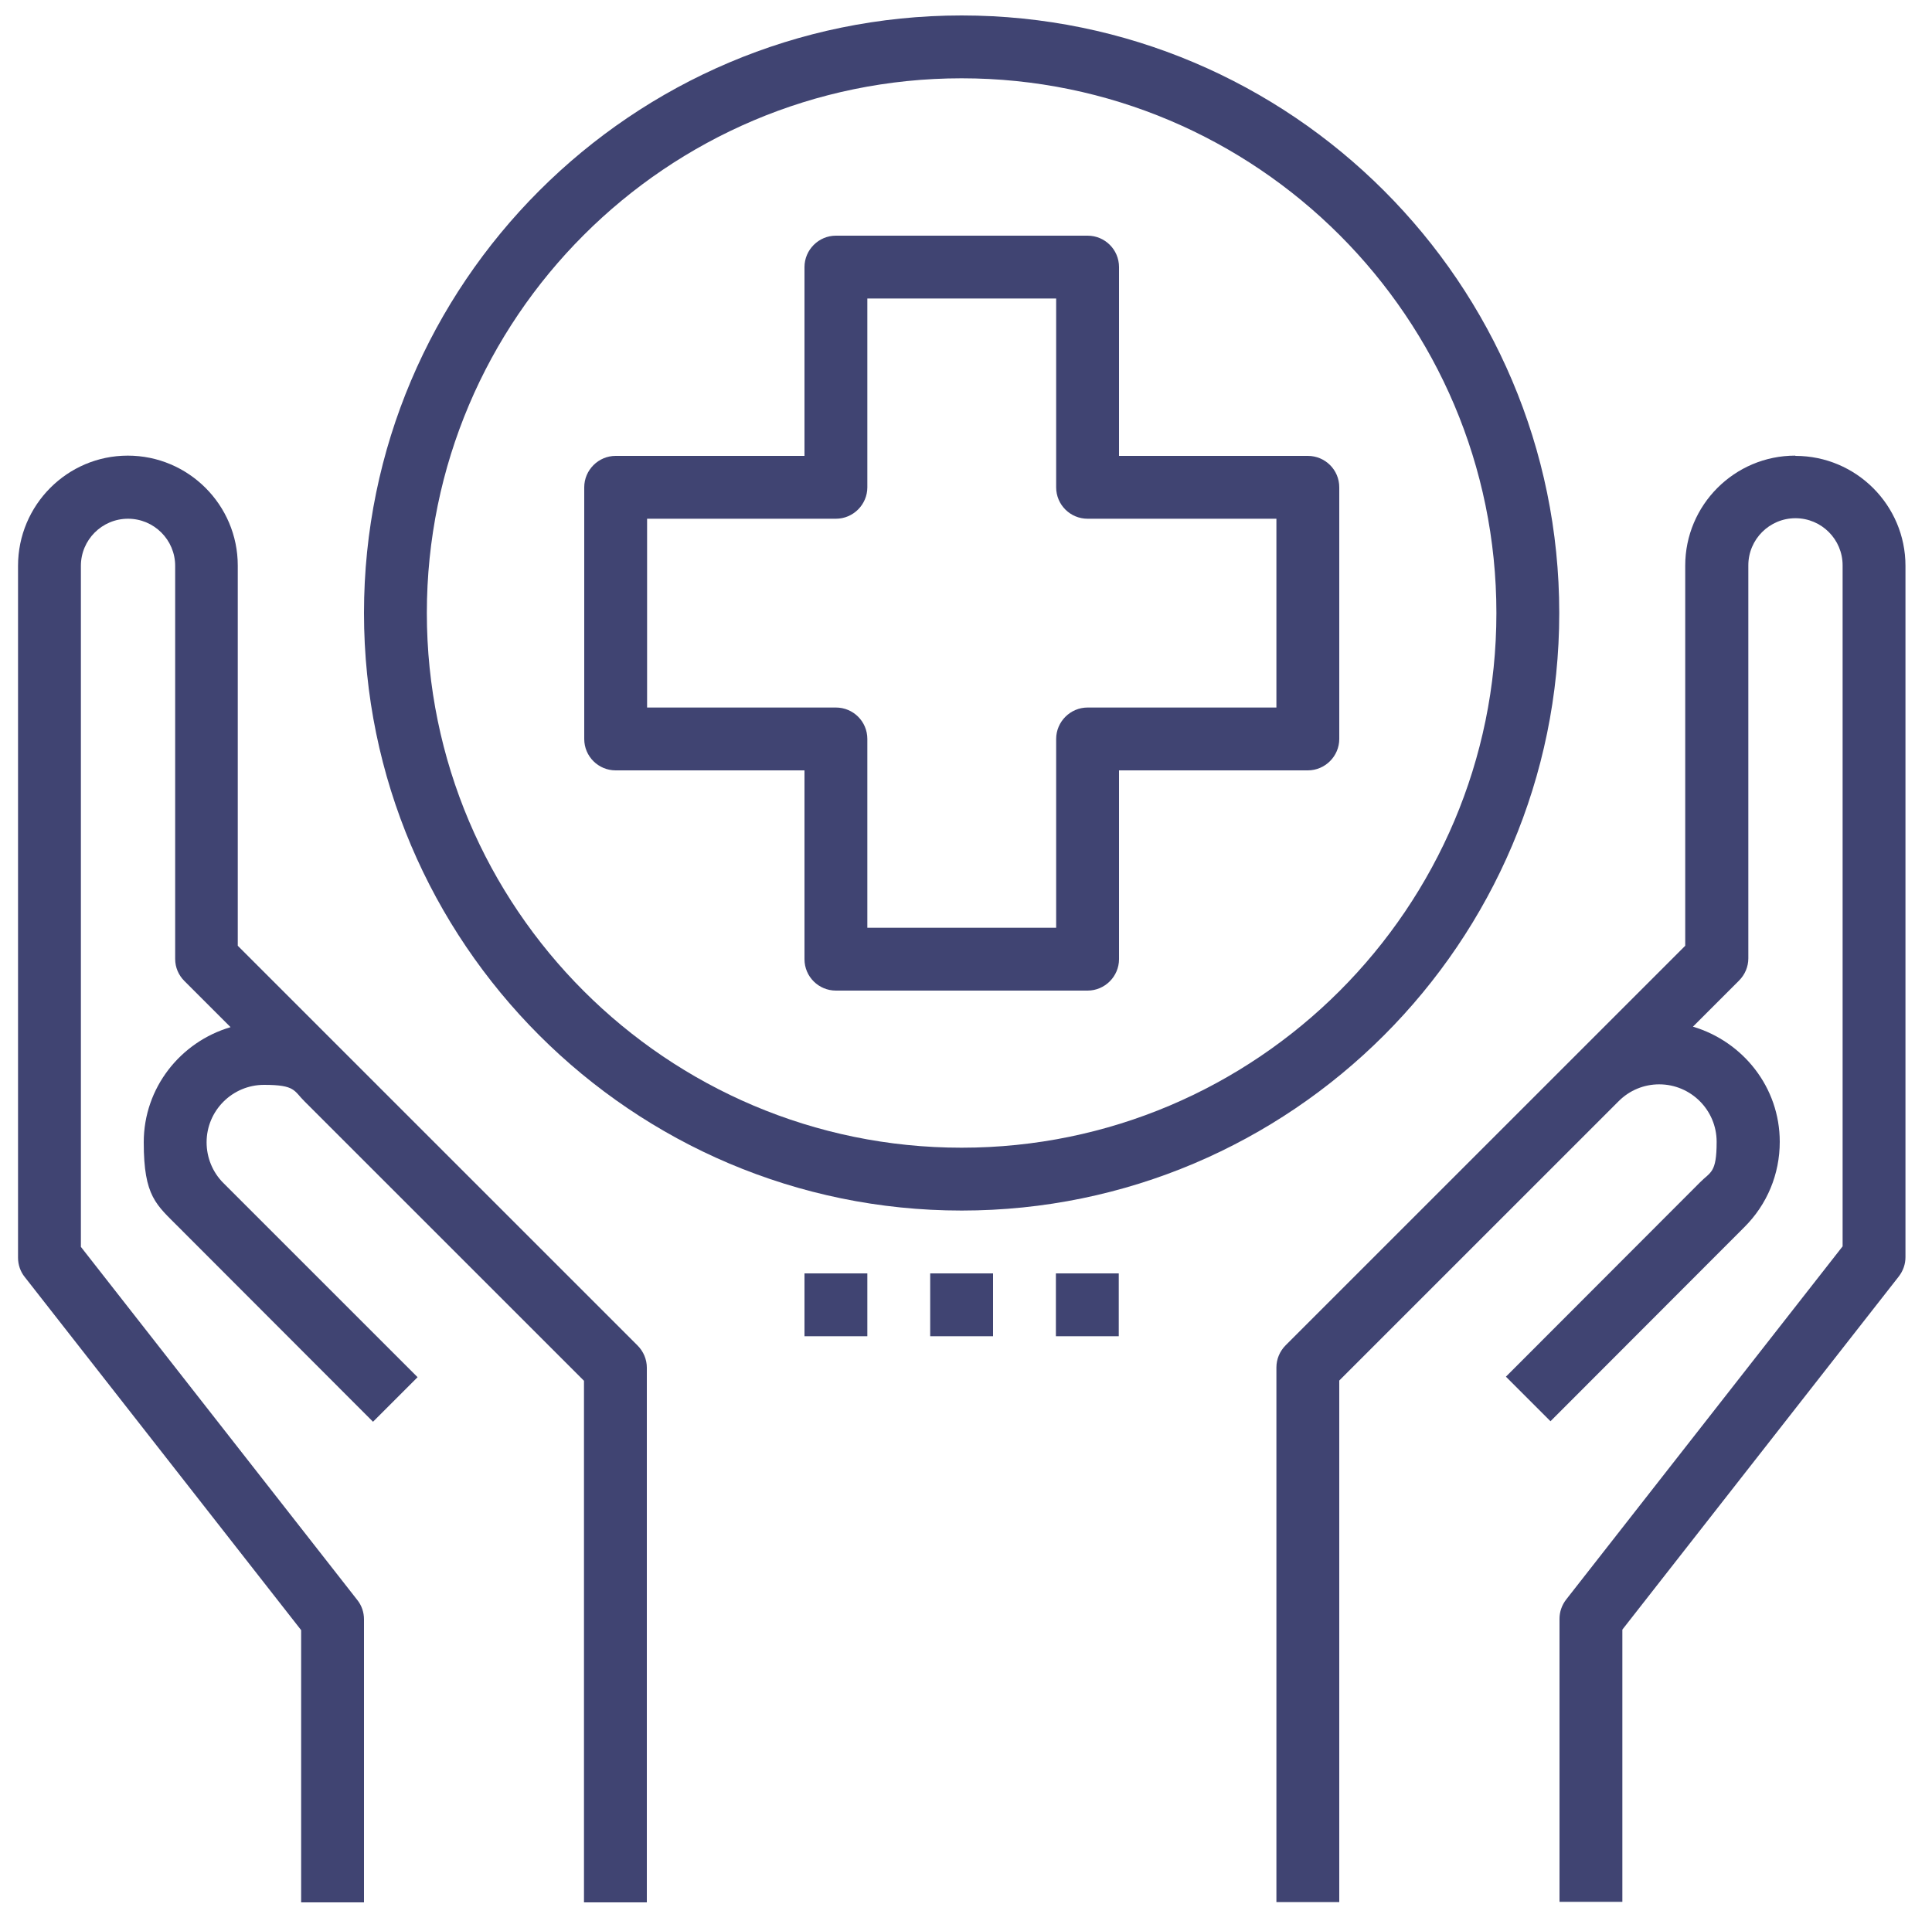
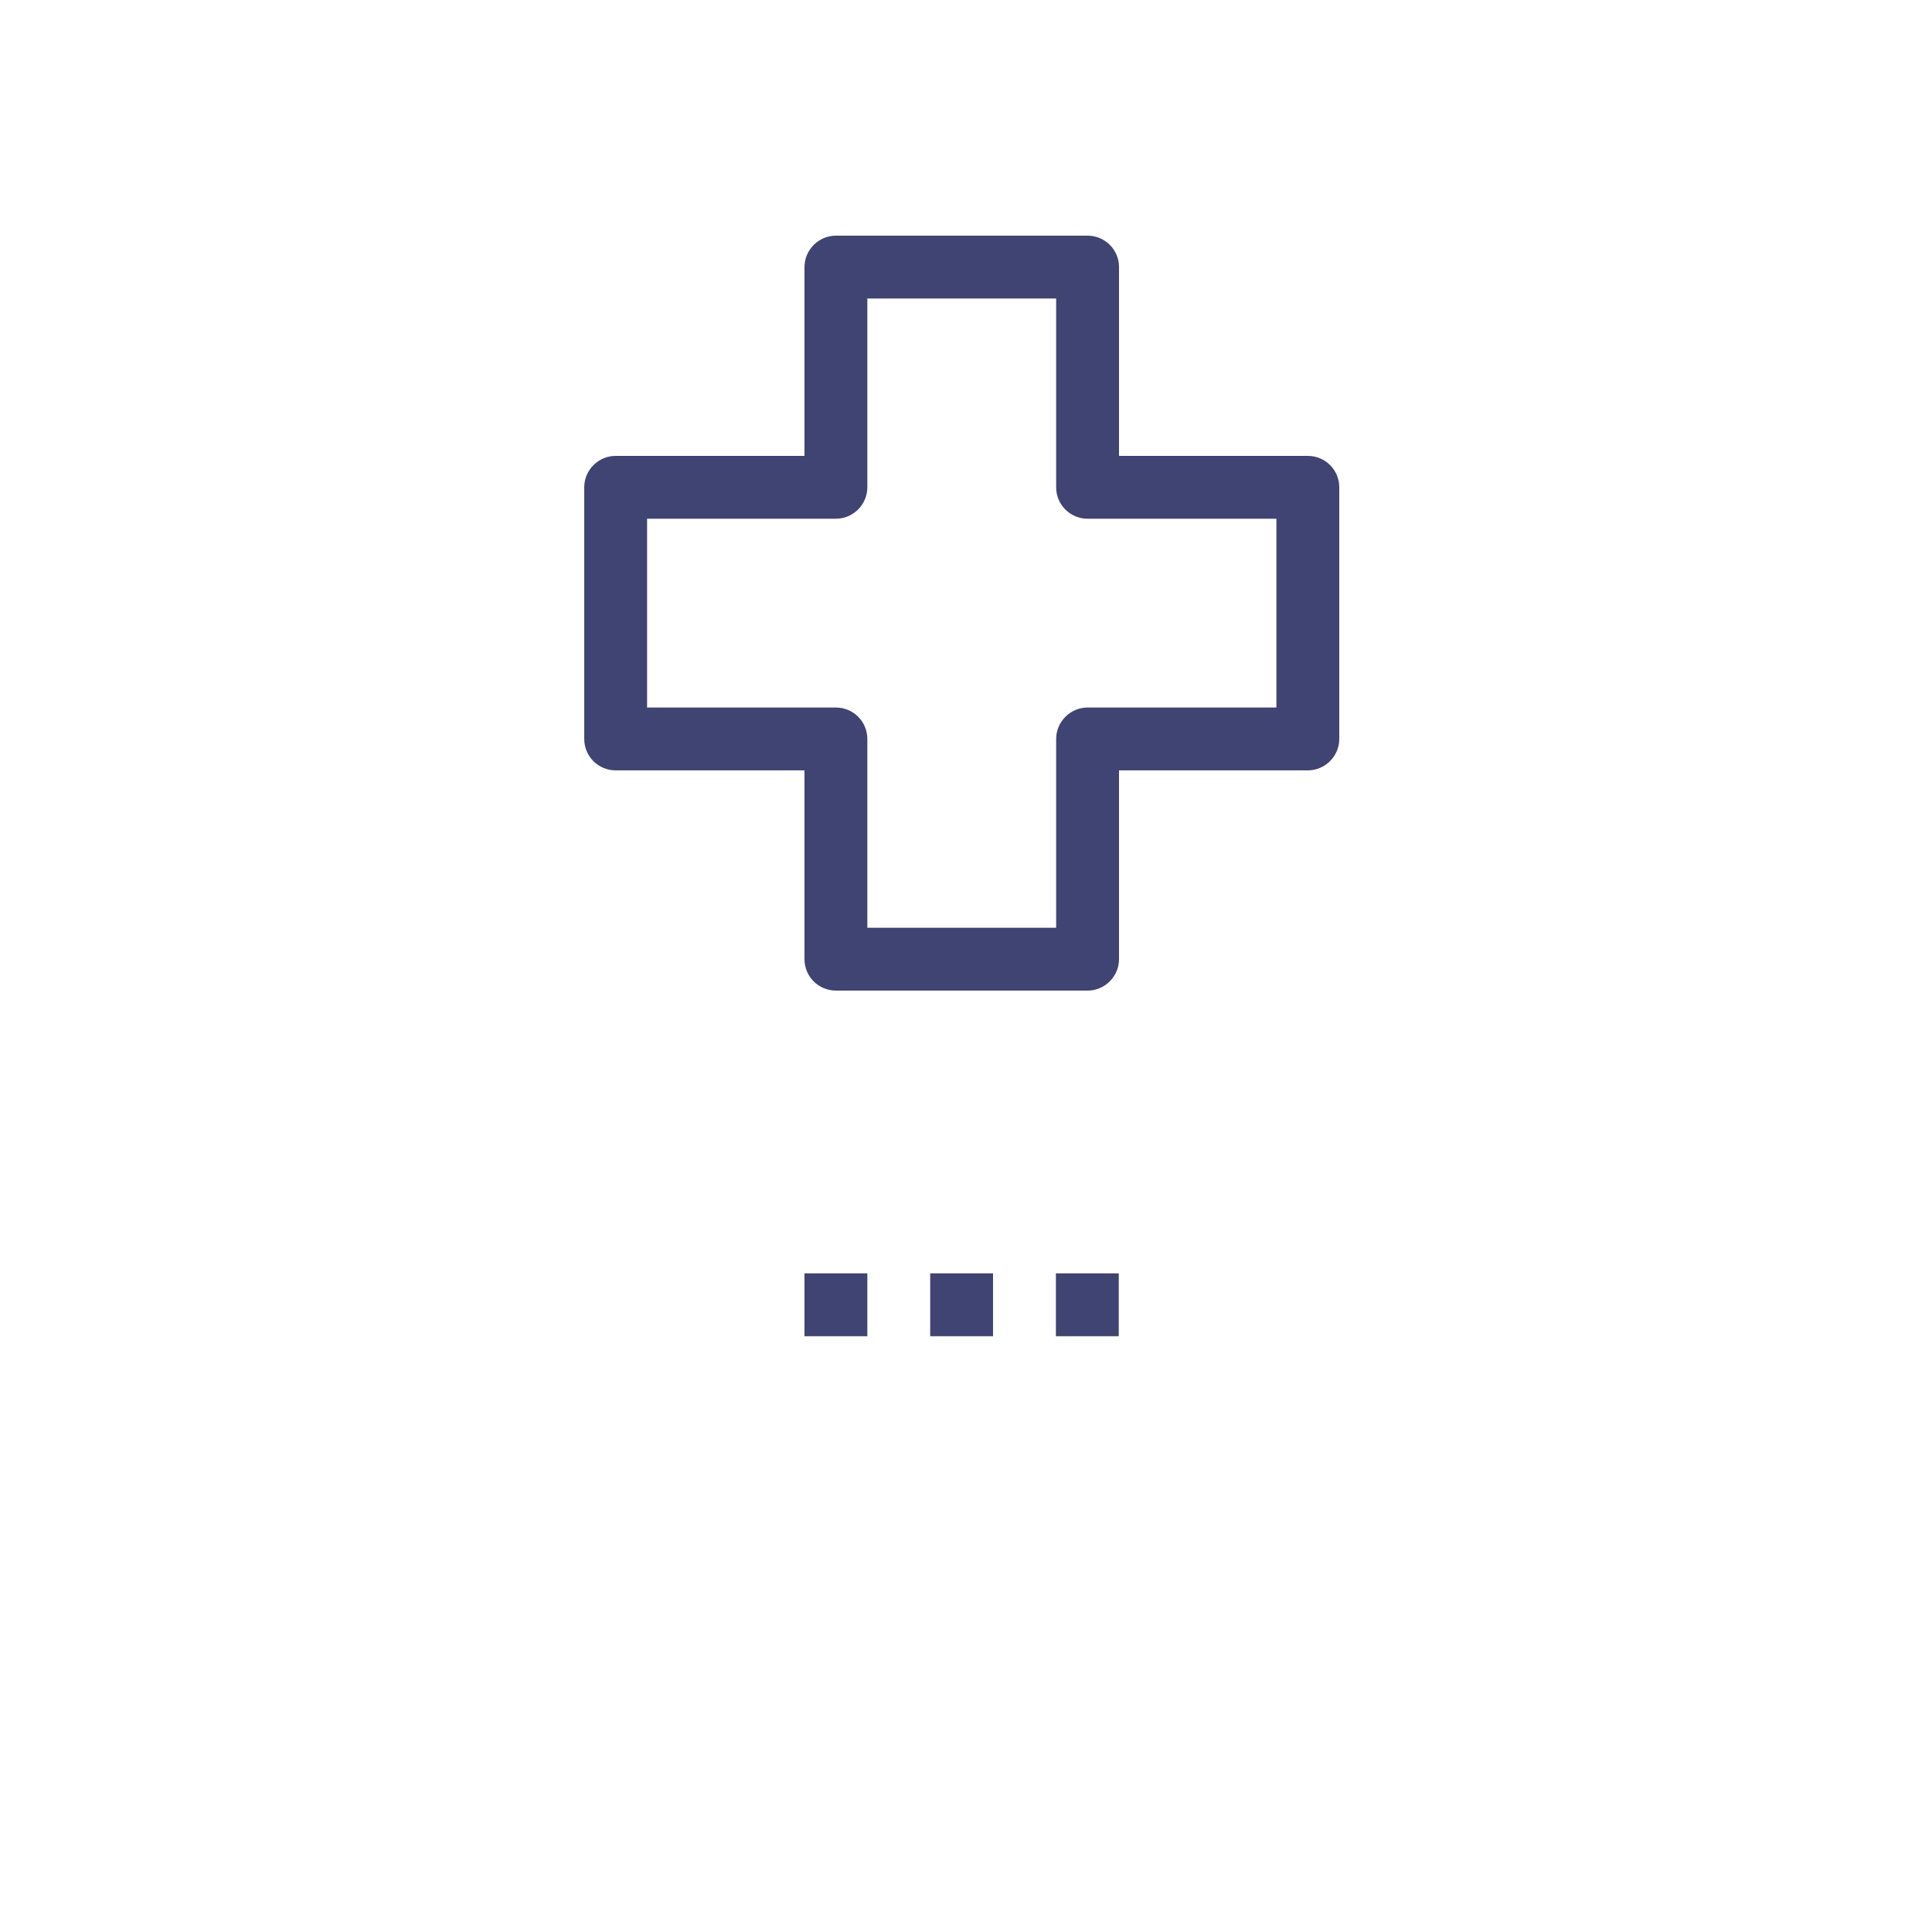
<svg xmlns="http://www.w3.org/2000/svg" id="Layer_1" data-name="Layer 1" version="1.1" viewBox="0 0 750 747">
  <defs>
    <style>
      .cls-1 {
        clip-path: url(#clippath);
      }

      .cls-2 {
        fill: none;
      }

      .cls-2, .cls-3 {
        stroke-width: 0px;
      }

      .cls-4 {
        clip-path: url(#clippath-1);
      }

      .cls-3 {
        fill: #404472;
      }
    </style>
    <clipPath id="clippath">
-       <rect class="cls-2" x="7" y="176.7" width="245.3" height="562.3" />
-     </clipPath>
+       </clipPath>
    <clipPath id="clippath-1">
-       <rect class="cls-2" x="495" y="176.7" width="245" height="562.3" />
-     </clipPath>
+       </clipPath>
  </defs>
  <g class="cls-1">
-     <path class="cls-3" d="M116.9,632.9v105.7h24.4v-109.9c0-2.7-.9-5.4-2.6-7.5L31.4,484.1V219.7c0-10.1,8.2-18.3,18.3-18.3s18.3,8.2,18.3,18.3v152.6c0,3.3,1.3,6.3,3.6,8.6l17.9,17.9c-19.4,5.7-33.7,23.5-33.7,44.7s4.9,24.2,13.7,33.1l75.3,75.4,17.3-17.3-75.4-75.4c-4.2-4.2-6.5-9.9-6.5-15.8,0-12.3,10-22.3,22.3-22.3s11.5,2.3,15.8,6.5l2.1,2.1,106.3,106.3v202.5h24.4v-207.6c0-3.2-1.3-6.3-3.6-8.6l-112-112-43.2-43.2v-147.6c0-23.6-19.2-42.7-42.7-42.7S7,196.1,7,219.7v268.6c0,2.7.9,5.4,2.6,7.5l107.3,137.1Z" />
+     </g>
+   <g class="cls-4">
+     <path class="cls-3" d="M696.9,176.9c-23.6,0-42.7,19.2-42.7,42.7l-43.1,43.1s0,0,0,0l-112,112c-2.3,2.3-3.6,5.4-3.6,8.6v207.6h24.4v-202.5l106.3-106.3,2.2-2.2c4.2-4.2,9.8-6.5,15.7-6.5,12.3,0,22.3,10,22.3,22.3s-2.4,11.6-6.5,15.8l-75.3,75.4,17.3,17.3,75.3-75.4c8.8-8.8,13.7-20.5,13.7-33.1,0-21.2-14.3-38.9-33.7-44.7l17.9-17.9c2.3-2.3,3.6-5.4,3.6-8.6v-152.6c0-10.1,8.2-18.3,18.3-18.3s18.3,8.2,18.3,18.3v264.4l-107.3,137.1c-1.7,2.2-2.6,4.8-2.6,7.5v109.9h24.4v-105.7l107.3-137.1c1.7-2.2,2.6-4.8,2.6-7.5V219.7c0-23.6-19.2-42.7-42.7-42.7Z" />
  </g>
-   <g class="cls-4">
-     <path class="cls-3" d="M696.9,176.9c-23.6,0-42.7,19.2-42.7,42.7v147.6l-43.1,43.1s0,0,0,0l-112,112c-2.3,2.3-3.6,5.4-3.6,8.6v207.6h24.4v-202.5l106.3-106.3,2.2-2.2c4.2-4.2,9.8-6.5,15.7-6.5,12.3,0,22.3,10,22.3,22.3s-2.4,11.6-6.5,15.8l-75.3,75.4,17.3,17.3,75.3-75.4c8.8-8.8,13.7-20.5,13.7-33.1,0-21.2-14.3-38.9-33.7-44.7l17.9-17.9c2.3-2.3,3.6-5.4,3.6-8.6v-152.6c0-10.1,8.2-18.3,18.3-18.3s18.3,8.2,18.3,18.3v264.4l-107.3,137.1c-1.7,2.2-2.6,4.8-2.6,7.5v109.9h24.4v-105.7l107.3-137.1c1.7-2.2,2.6-4.8,2.6-7.5V219.7c0-23.6-19.2-42.7-42.7-42.7Z" />
-   </g>
-   <path class="cls-3" d="M373.3,470c127.9,0,232-104.1,232-232S501.2,6,373.3,6s-232,104.1-232,232,104.1,232,232,232ZM373.3,30.4c114.5,0,207.6,93.1,207.6,207.6s-93.1,207.6-207.6,207.6-207.6-93.1-207.6-207.6S258.9,30.4,373.3,30.4Z" />
  <path class="cls-3" d="M239,299.1h73.3v73.3c0,6.8,5.5,12.2,12.2,12.2h97.7c6.7,0,12.2-5.5,12.2-12.2v-73.3h73.3c6.7,0,12.2-5.5,12.2-12.2v-97.7c0-6.8-5.5-12.2-12.2-12.2h-73.3v-73.3c0-6.8-5.5-12.2-12.2-12.2h-97.7c-6.7,0-12.2,5.5-12.2,12.2v73.3h-73.3c-6.7,0-12.2,5.5-12.2,12.2v97.7c0,6.8,5.5,12.2,12.2,12.2ZM251.2,201.4h73.3c6.7,0,12.2-5.5,12.2-12.2v-73.3h73.3v73.3c0,6.8,5.5,12.2,12.2,12.2h73.3v73.3h-73.3c-6.7,0-12.2,5.5-12.2,12.2v73.3h-73.3v-73.3c0-6.8-5.5-12.2-12.2-12.2h-73.3v-73.3Z" />
  <path class="cls-3" d="M312.3,494.4h24.4v24.4h-24.4v-24.4Z" />
  <path class="cls-3" d="M361.1,494.4h24.4v24.4h-24.4v-24.4Z" />
  <path class="cls-3" d="M409.9,494.4h24.4v24.4h-24.4v-24.4Z" />
</svg>